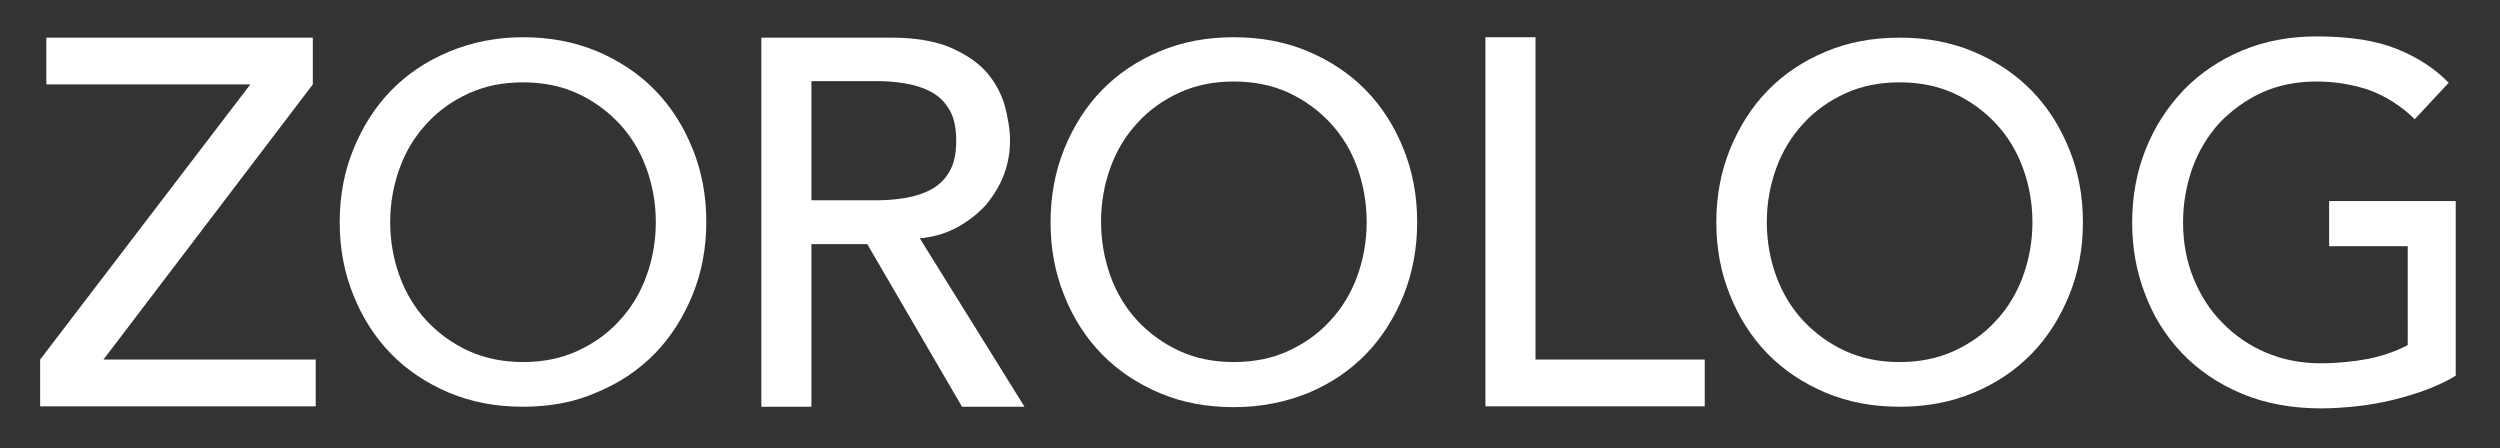
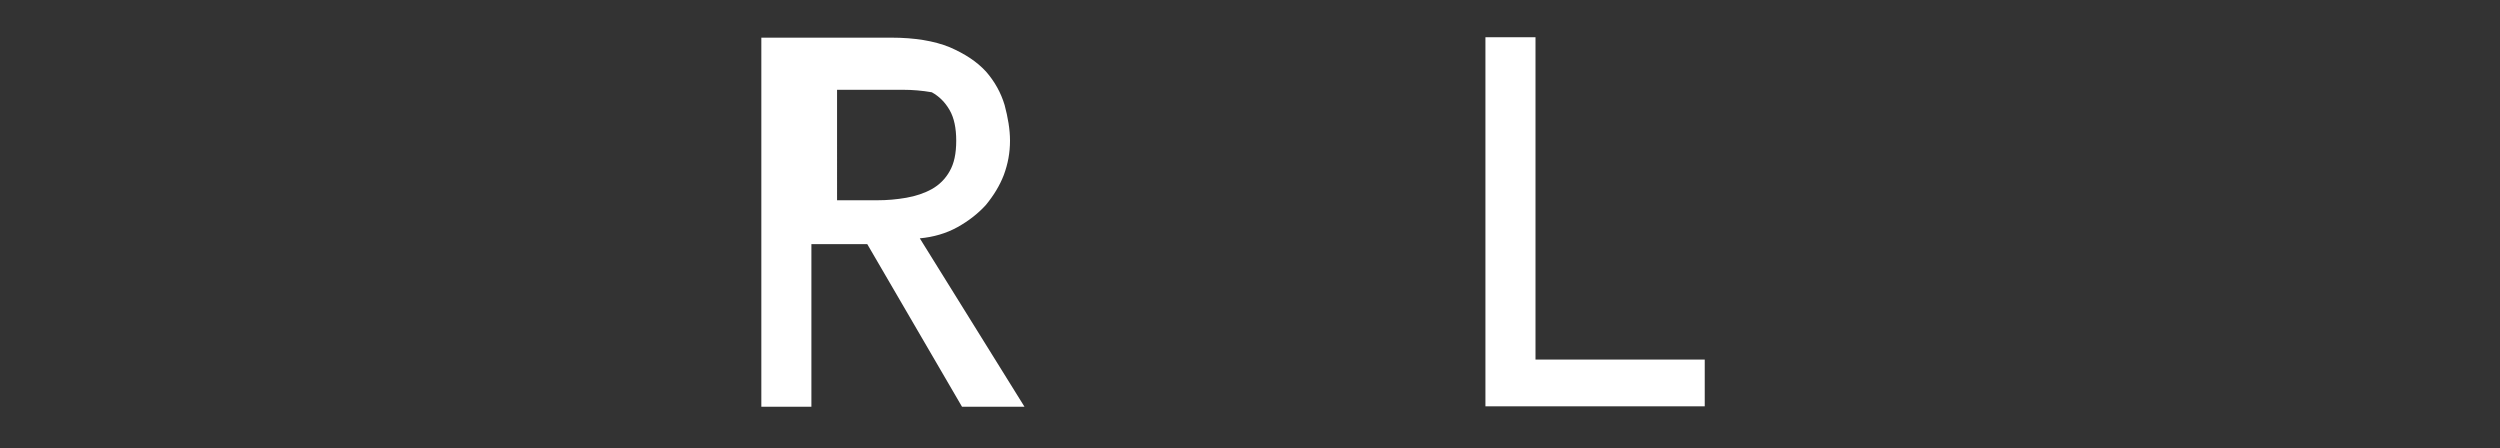
<svg xmlns="http://www.w3.org/2000/svg" version="1.1" id="レイヤー_1" x="0px" y="0px" viewBox="0 0 604.2 108.3" style="enable-background:new 0 0 604.2 108.3;" xml:space="preserve">
  <rect x="0" y="0" width="604.2" height="108.3" fill="#333333" stroke="none" />
  <style type="text/css">
	.st0{fill:#FFFFFF;}
</style>
  <g>
-     <path class="st0" d="M9.7,86.9l50.8-66.5H11.2V9.1h64.4v11.3L25,86.9h51.3v11.3H9.7V86.9z" />
-     <path class="st0" d="M126.4,98.3c-6.5,0-12.4-1.1-17.9-3.4c-5.4-2.3-10.1-5.4-14-9.4c-3.9-4-6.9-8.7-9.1-14.2   c-2.2-5.4-3.3-11.3-3.3-17.6c0-6.3,1.1-12.2,3.3-17.6c2.2-5.4,5.2-10.2,9.1-14.2c3.9-4,8.5-7.1,14-9.4C114,10.2,120,9,126.4,9   s12.4,1.1,17.9,3.4c5.4,2.3,10.1,5.4,14,9.4c3.9,4,6.9,8.7,9.1,14.2c2.2,5.4,3.3,11.3,3.3,17.6c0,6.3-1.1,12.2-3.3,17.6   c-2.2,5.4-5.2,10.2-9.1,14.2c-3.9,4-8.5,7.1-14,9.4C138.9,97.2,132.9,98.3,126.4,98.3z M126.4,87.5c4.9,0,9.3-0.9,13.2-2.7   c3.9-1.8,7.3-4.2,10.1-7.3c2.8-3,5-6.6,6.5-10.7c1.5-4.1,2.3-8.5,2.3-13.1c0-4.6-0.8-9-2.3-13.1c-1.5-4.1-3.7-7.7-6.5-10.7   c-2.8-3-6.2-5.5-10.1-7.3c-3.9-1.8-8.3-2.7-13.2-2.7c-4.9,0-9.3,0.9-13.2,2.7c-3.9,1.8-7.3,4.2-10.1,7.3c-2.8,3-5,6.6-6.5,10.7   c-1.5,4.1-2.3,8.5-2.3,13.1c0,4.6,0.8,9,2.3,13.1c1.5,4.1,3.7,7.7,6.5,10.7c2.8,3,6.2,5.5,10.1,7.3   C117.2,86.6,121.6,87.5,126.4,87.5z" />
-     <path class="st0" d="M184,9.1h31.4c5.7,0,10.4,0.8,14.1,2.3c3.7,1.6,6.6,3.5,8.8,5.9c2.1,2.4,3.6,5.1,4.5,8.1   c0.8,3,1.3,5.9,1.3,8.6c0,2.9-0.5,5.6-1.5,8.3c-1,2.6-2.5,5-4.3,7.2c-1.9,2.1-4.2,3.9-6.9,5.4c-2.7,1.5-5.8,2.4-9.1,2.7l25.3,40.7   h-15.1L209.6,59h-13.5v39.3H184V9.1z M196.1,48.4H212c2.4,0,4.7-0.2,7-0.6c2.3-0.4,4.4-1.1,6.2-2.1c1.8-1,3.3-2.5,4.3-4.3   c1.1-1.9,1.6-4.3,1.6-7.4c0-3-0.5-5.5-1.6-7.4c-1.1-1.9-2.5-3.3-4.3-4.3c-1.8-1-3.9-1.7-6.2-2.1c-2.3-0.4-4.6-0.6-7-0.6h-15.9V48.4   z" />
-     <path class="st0" d="M298.2,98.4c-6.5,0-12.5-1.1-17.9-3.4c-5.4-2.3-10.1-5.4-14-9.4c-3.9-4-6.9-8.7-9.1-14.2   c-2.2-5.4-3.3-11.3-3.3-17.7c0-6.3,1.1-12.2,3.3-17.7c2.2-5.4,5.2-10.2,9.1-14.2c3.9-4,8.5-7.1,14-9.4c5.4-2.3,11.4-3.4,17.9-3.4   s12.4,1.1,17.9,3.4c5.4,2.3,10.1,5.4,14,9.4c3.9,4,6.9,8.7,9.1,14.2c2.2,5.4,3.3,11.3,3.3,17.7c0,6.3-1.1,12.2-3.3,17.7   c-2.2,5.4-5.2,10.2-9.1,14.2c-3.9,4-8.5,7.1-14,9.4C310.6,97.2,304.7,98.4,298.2,98.4z M298.2,87.5c4.9,0,9.3-0.9,13.2-2.7   c3.9-1.8,7.3-4.2,10.1-7.3c2.8-3,5-6.6,6.5-10.7c1.5-4.1,2.3-8.5,2.3-13.2c0-4.6-0.8-9-2.3-13.2c-1.5-4.1-3.7-7.7-6.5-10.7   c-2.8-3-6.2-5.5-10.1-7.3c-3.9-1.8-8.3-2.7-13.2-2.7c-4.9,0-9.3,0.9-13.2,2.7c-3.9,1.8-7.3,4.2-10.1,7.3c-2.8,3-5,6.6-6.5,10.7   c-1.5,4.1-2.3,8.5-2.3,13.2c0,4.6,0.8,9,2.3,13.2c1.5,4.1,3.7,7.7,6.5,10.7c2.8,3,6.2,5.5,10.1,7.3   C288.9,86.6,293.3,87.5,298.2,87.5z" />
+     <path class="st0" d="M184,9.1h31.4c5.7,0,10.4,0.8,14.1,2.3c3.7,1.6,6.6,3.5,8.8,5.9c2.1,2.4,3.6,5.1,4.5,8.1   c0.8,3,1.3,5.9,1.3,8.6c0,2.9-0.5,5.6-1.5,8.3c-1,2.6-2.5,5-4.3,7.2c-1.9,2.1-4.2,3.9-6.9,5.4c-2.7,1.5-5.8,2.4-9.1,2.7l25.3,40.7   h-15.1L209.6,59h-13.5v39.3H184V9.1z M196.1,48.4H212c2.4,0,4.7-0.2,7-0.6c2.3-0.4,4.4-1.1,6.2-2.1c1.8-1,3.3-2.5,4.3-4.3   c1.1-1.9,1.6-4.3,1.6-7.4c0-3-0.5-5.5-1.6-7.4c-1.1-1.9-2.5-3.3-4.3-4.3c-2.3-0.4-4.6-0.6-7-0.6h-15.9V48.4   z" />
  </g>
  <path class="st0" d="M359,9h12.1l0,77.9h40.9v11.3h-53L359,9z" />
-   <path class="st0" d="M459.1,98.3c-6.5,0-12.4-1.1-17.9-3.4c-5.4-2.3-10.1-5.4-14-9.4c-3.9-4-6.9-8.7-9.1-14.2  c-2.2-5.4-3.3-11.3-3.3-17.6c0-6.3,1.1-12.2,3.3-17.6c2.2-5.4,5.2-10.2,9.1-14.2c3.9-4,8.5-7.1,14-9.4c5.4-2.3,11.4-3.4,17.9-3.4  s12.4,1.1,17.9,3.4c5.4,2.3,10.1,5.4,14,9.4c3.9,4,6.9,8.7,9.1,14.2c2.2,5.4,3.3,11.3,3.3,17.6c0,6.3-1.1,12.2-3.3,17.6  c-2.2,5.4-5.2,10.2-9.1,14.2c-3.9,4-8.5,7.1-14,9.4C471.5,97.2,465.6,98.3,459.1,98.3z M459.1,87.5c4.9,0,9.3-0.9,13.2-2.7  c3.9-1.8,7.3-4.2,10.1-7.3c2.8-3,5-6.6,6.5-10.7c1.5-4.1,2.3-8.5,2.3-13.1c0-4.6-0.8-9-2.3-13.1c-1.5-4.1-3.7-7.7-6.5-10.7  c-2.8-3-6.2-5.5-10.1-7.3c-3.9-1.8-8.3-2.7-13.2-2.7c-4.9,0-9.3,0.9-13.2,2.7c-3.9,1.8-7.3,4.2-10.1,7.3c-2.8,3-5,6.6-6.5,10.7  c-1.5,4.1-2.3,8.5-2.3,13.1c0,4.6,0.8,9,2.3,13.1c1.5,4.1,3.7,7.7,6.5,10.7c2.8,3,6.2,5.5,10.1,7.3  C449.8,86.6,454.2,87.5,459.1,87.5z" />
-   <path class="st0" d="M593.5,48.6v42.2c-2.1,1.3-4.5,2.4-7.1,3.4c-2.7,1-5.4,1.8-8.3,2.5c-2.9,0.7-5.8,1.2-8.7,1.5  c-2.9,0.3-5.7,0.5-8.3,0.5c-7.3,0-13.7-1.2-19.4-3.6c-5.7-2.4-10.5-5.7-14.4-9.8c-3.9-4.1-6.9-8.9-8.9-14.3  c-2.1-5.4-3.1-11.2-3.1-17.2c0-6.4,1.1-12.3,3.3-17.8c2.2-5.5,5.3-10.2,9.2-14.3c3.9-4,8.6-7.2,14.1-9.5c5.5-2.3,11.5-3.4,18-3.4  c7.9,0,14.3,1,19.3,3c5,2,9.2,4.7,12.6,8.2l-8.2,8.8c-3.5-3.4-7.3-5.7-11.2-7.1c-3.9-1.3-8.1-2-12.5-2c-4.9,0-9.4,0.9-13.3,2.7  c-3.9,1.8-7.3,4.3-10.2,7.3c-2.8,3.1-5,6.7-6.5,10.8c-1.5,4.2-2.3,8.6-2.3,13.2c0,4.8,0.8,9.3,2.5,13.5c1.7,4.2,4,7.8,7,10.8  c3,3.1,6.5,5.5,10.5,7.2c4,1.7,8.4,2.6,13.2,2.6c4.1,0,8-0.4,11.7-1.1c3.7-0.8,6.8-1.9,9.4-3.3V59.5h-19V48.6H593.5z" />
</svg>